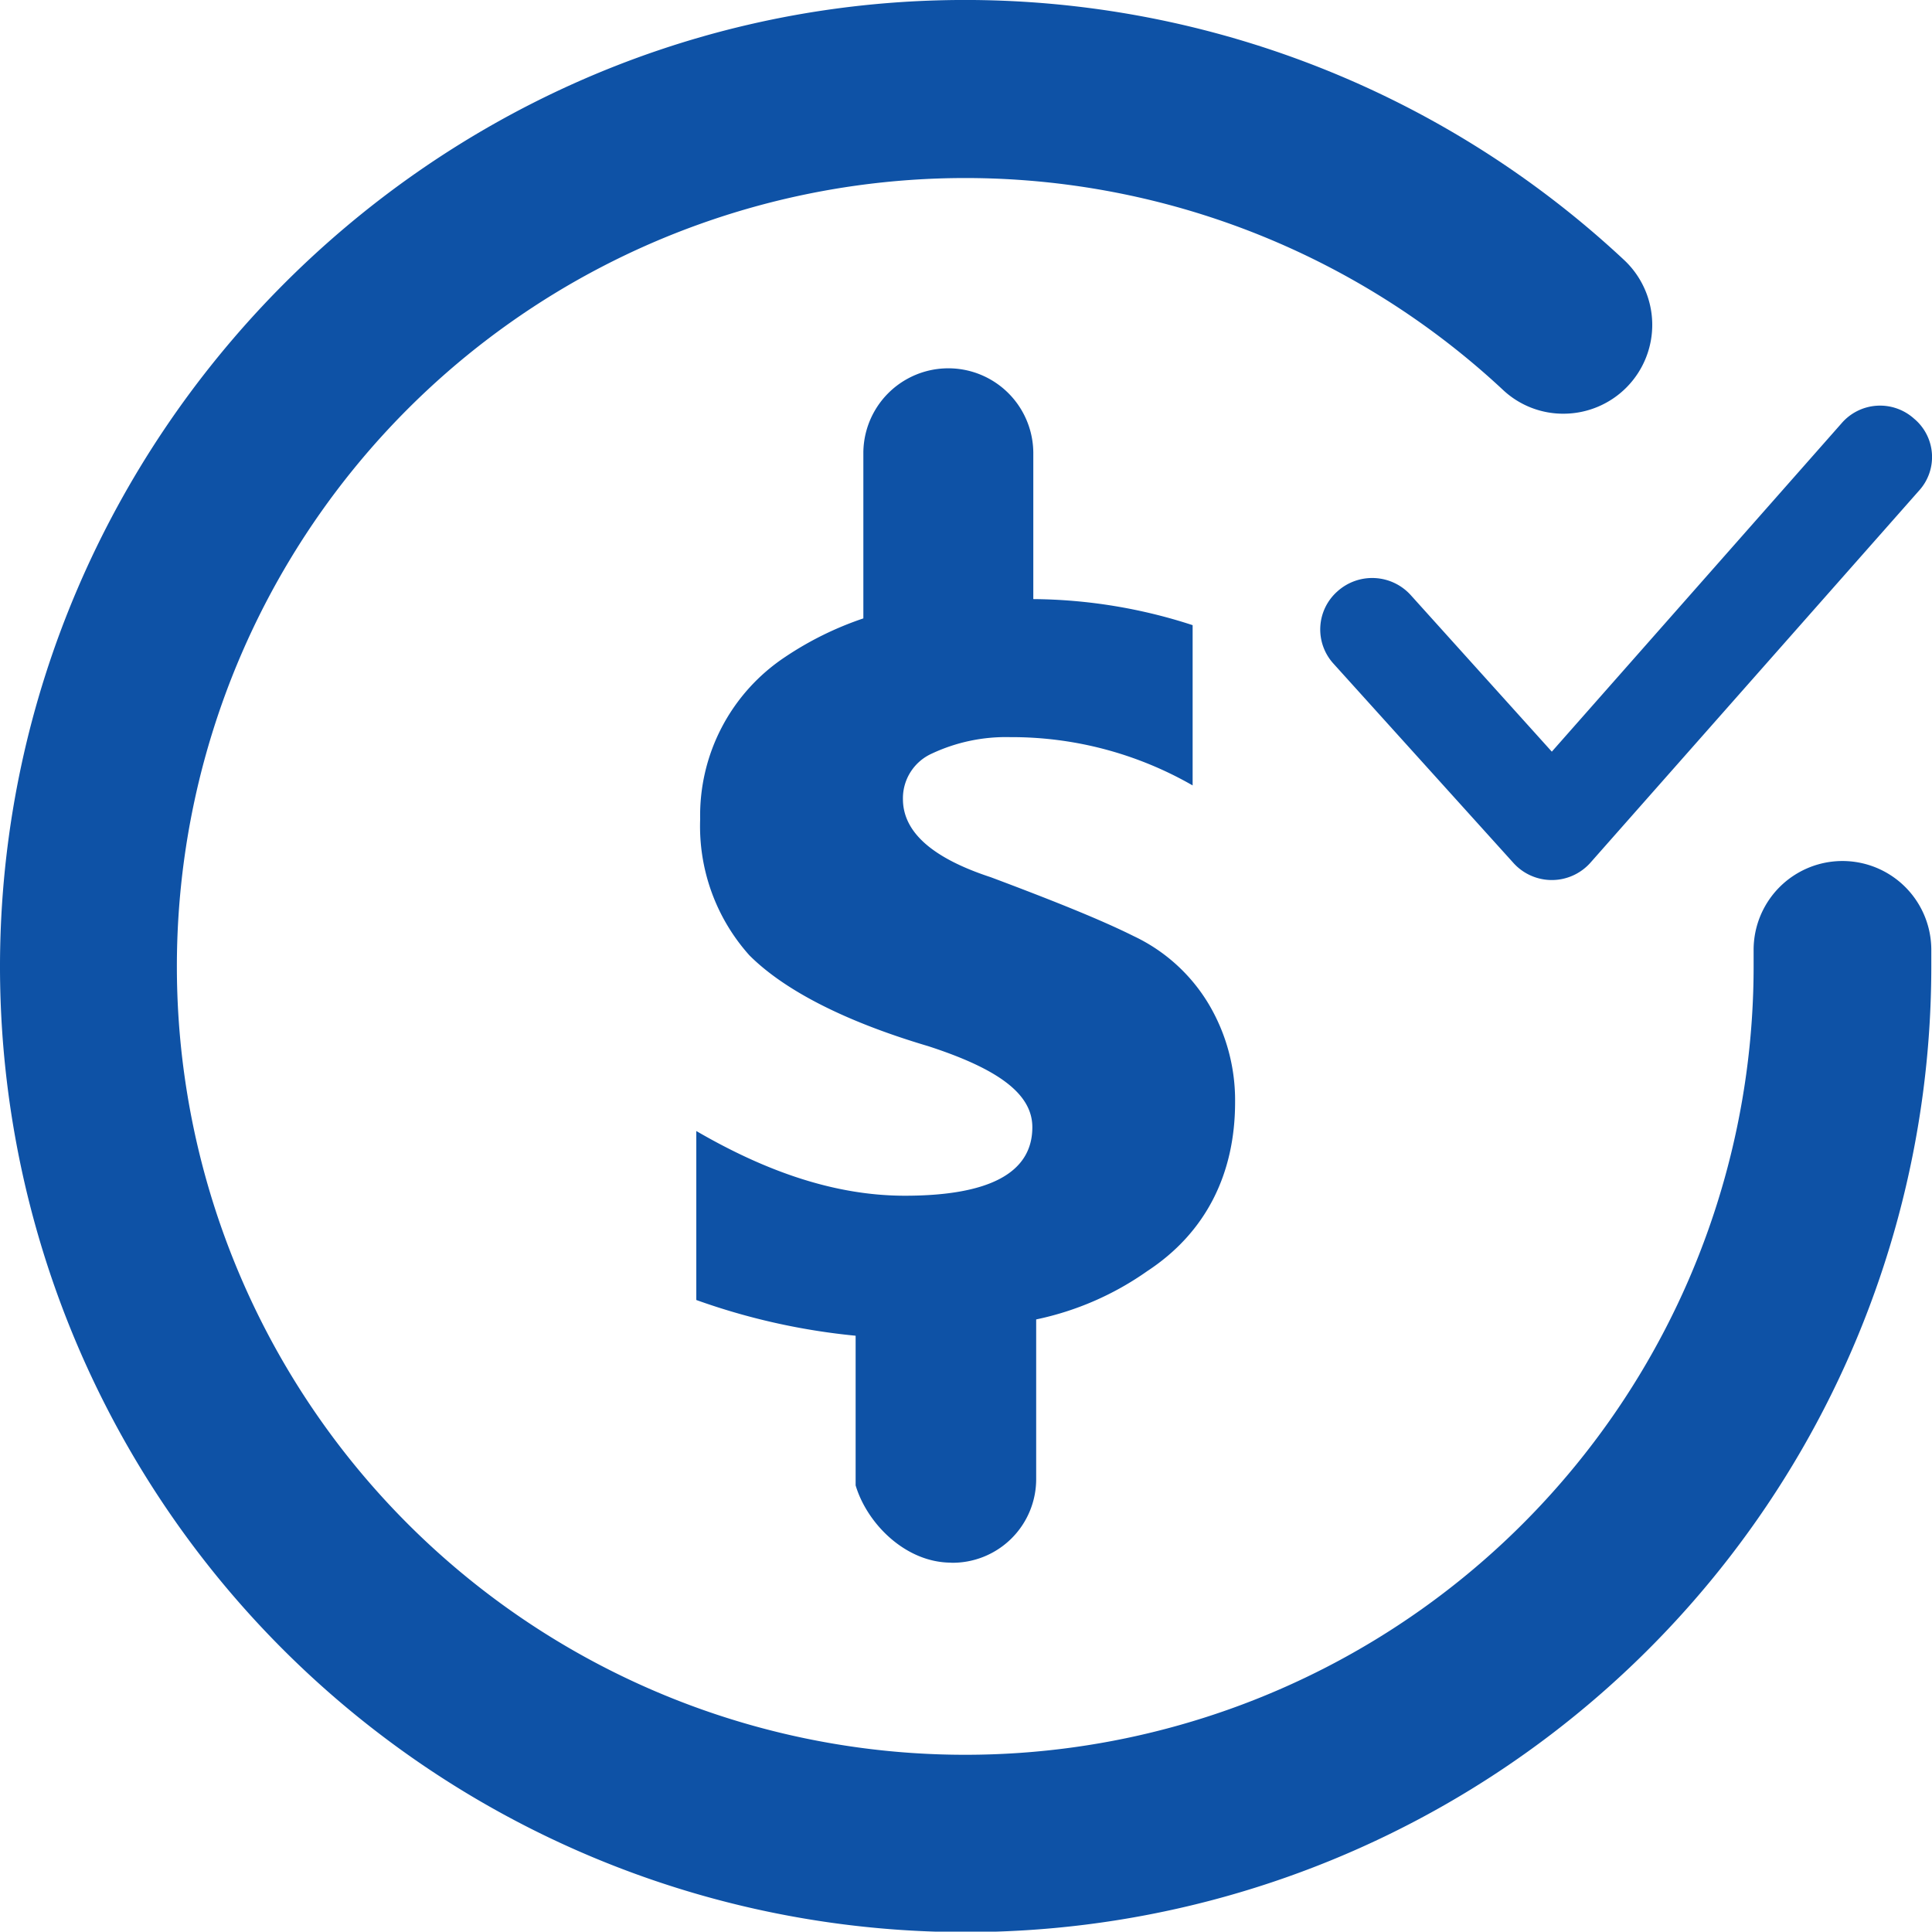
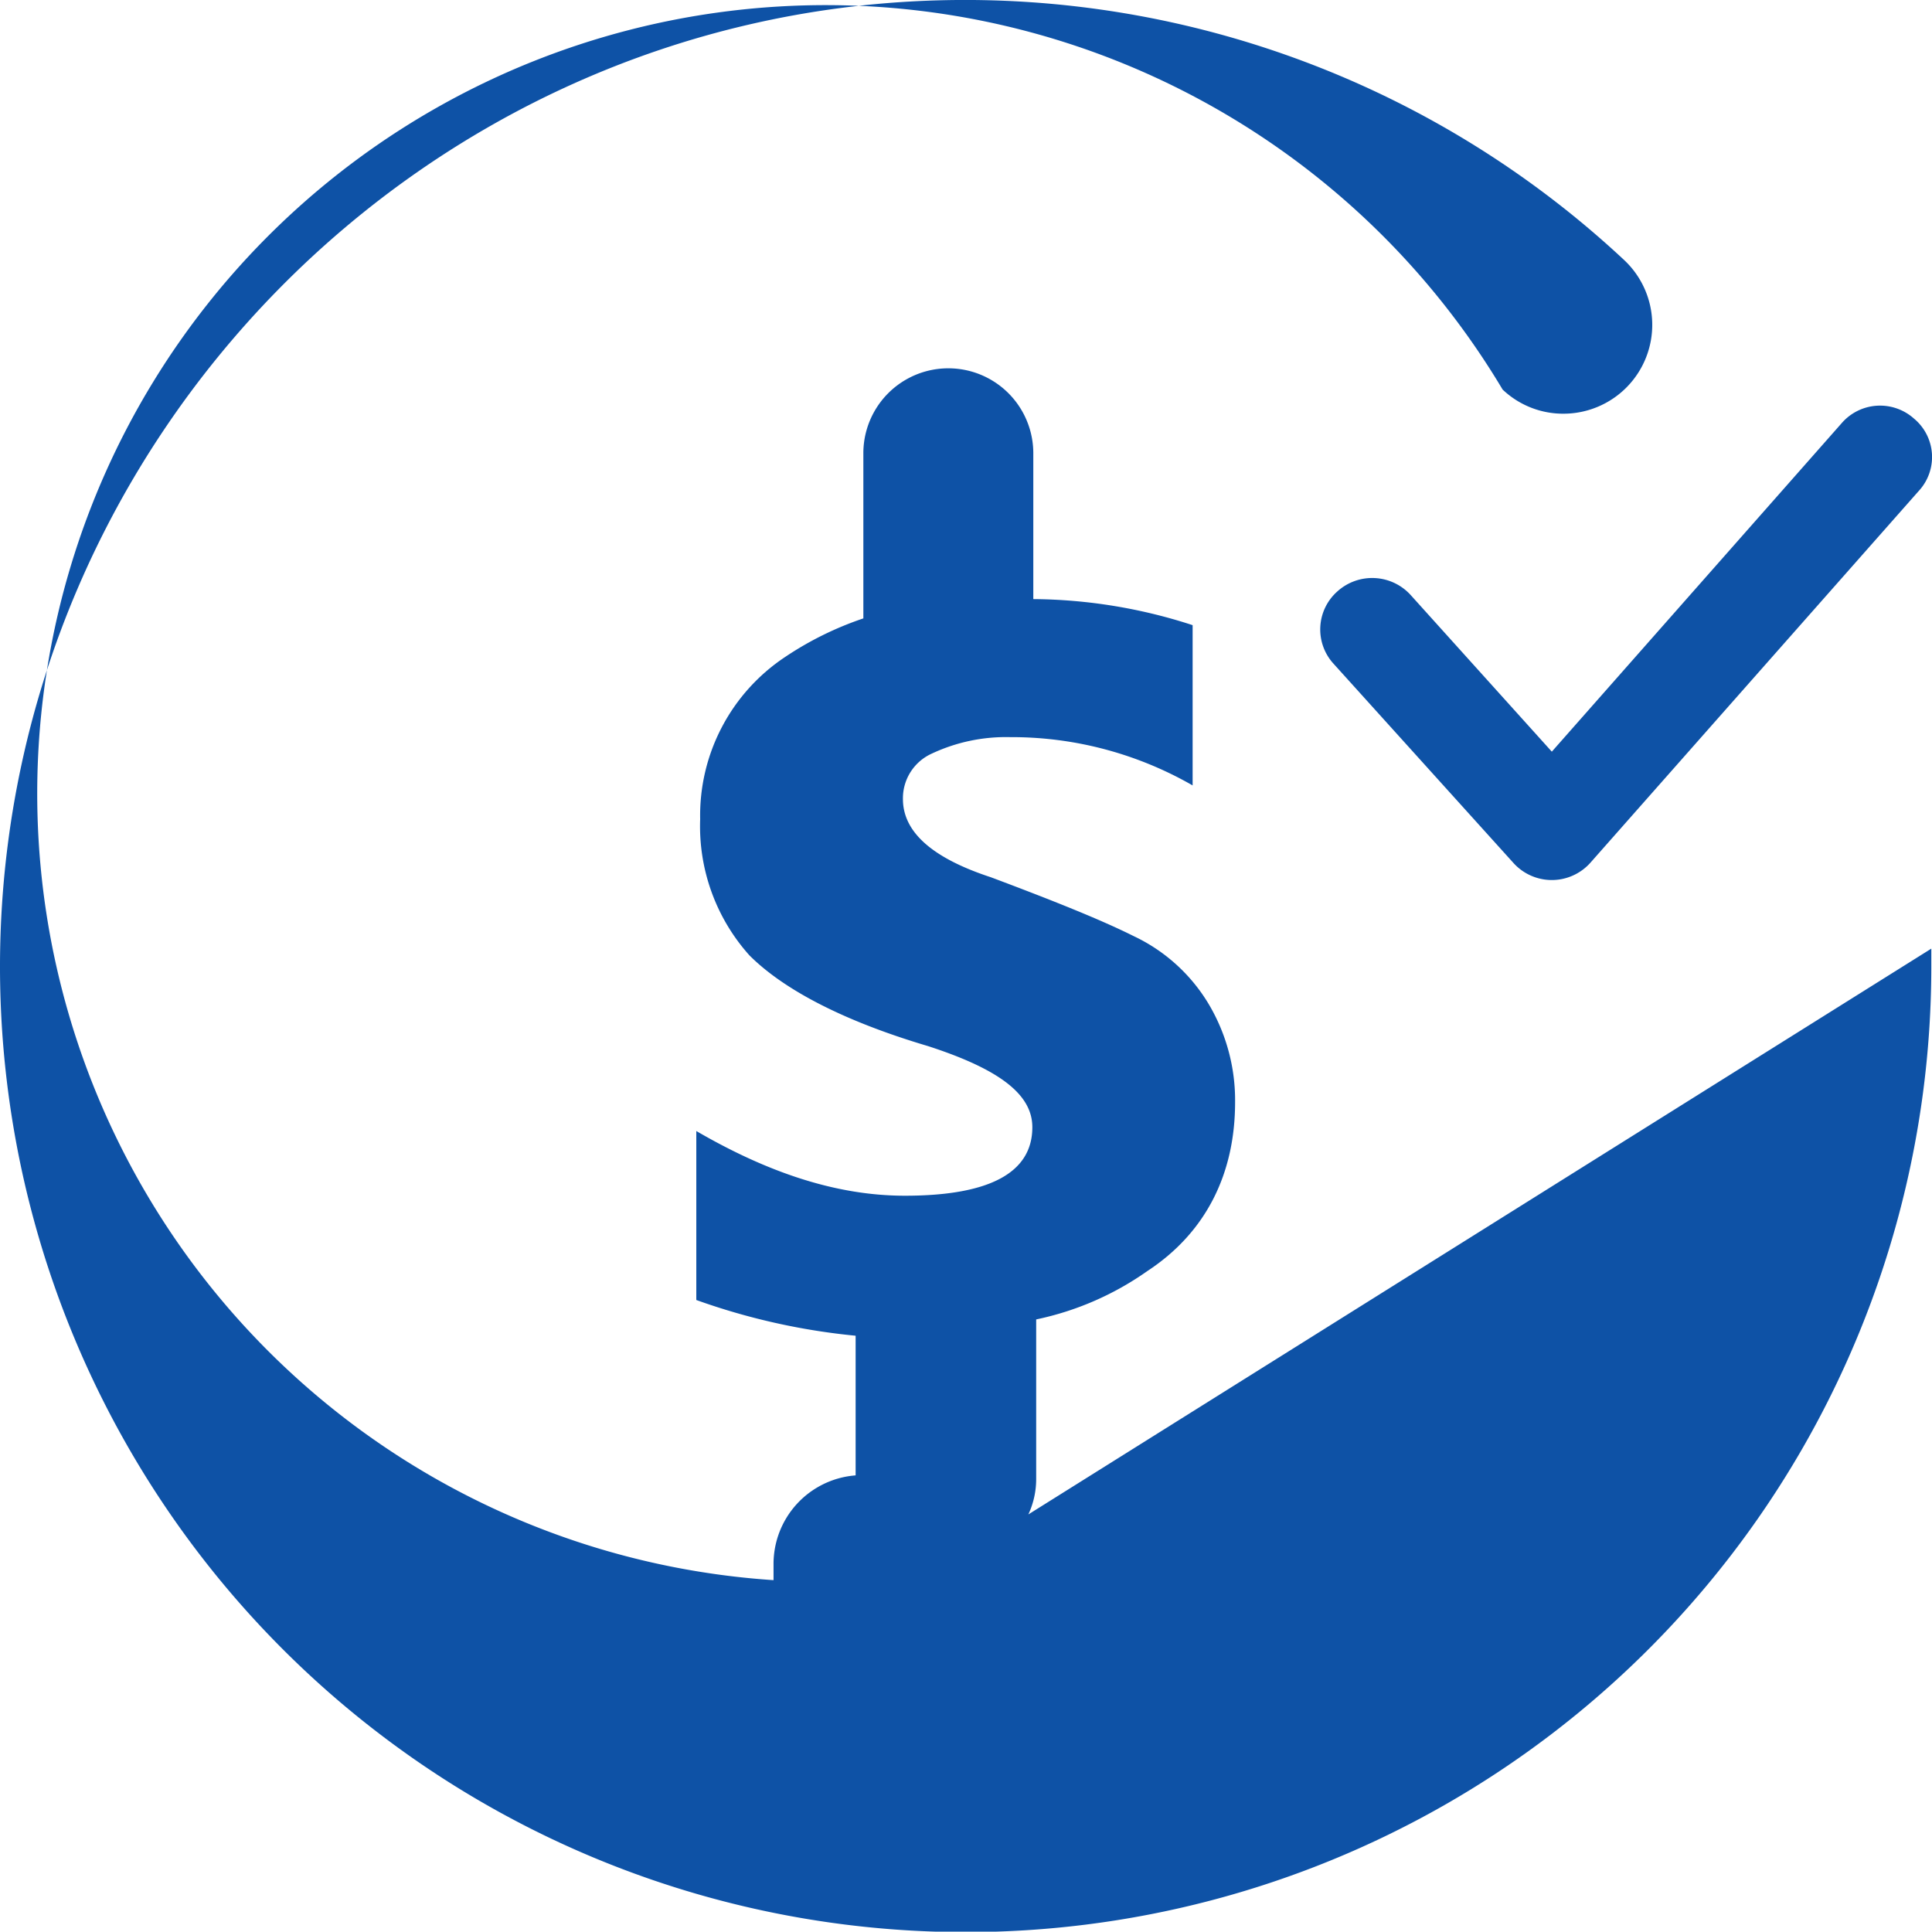
<svg xmlns="http://www.w3.org/2000/svg" width="172.034" height="172" viewBox="0 0 172.034 172">
-   <path id="cost-approval" d="M84.7,139.155a7.45,7.45,0,0,0,7.566-7.48V117.488a26.581,26.581,0,0,0,9.888-4.3c5.245-3.439,7.824-8.684,7.824-15.047a16.766,16.766,0,0,0-2.321-8.684,15.471,15.471,0,0,0-6.707-6.1c-2.923-1.462-7.222-3.181-12.725-5.245-5.245-1.72-7.824-4.041-7.824-6.965A4.362,4.362,0,0,1,82.981,67.1a15.541,15.541,0,0,1,6.965-1.462,32.343,32.343,0,0,1,16.251,4.3V55.667a46.693,46.693,0,0,0-14.187-2.321V40.276a7.567,7.567,0,0,0-15.133,0V55.065A29.22,29.22,0,0,0,69.912,58.5a16.935,16.935,0,0,0-7.566,14.445,17.222,17.222,0,0,0,4.385,12.123c2.923,2.923,8.082,5.761,15.907,8.082,6.363,2.064,9.286,4.3,9.286,7.222,0,4.041-3.783,6.1-11.35,6.1-6.1,0-12.209-2.064-18.572-5.761v15.047a58.762,58.762,0,0,0,14.187,3.181v13.327c1.032,3.439,4.471,6.879,8.512,6.879Zm87.271-54.684a7.911,7.911,0,0,0-15.821.172v1.376A70.2,70.2,0,1,1,133.8,34.688a7.824,7.824,0,0,0,5.417,2.15,7.91,7.91,0,0,0,5.417-13.671A85.967,85.967,0,0,0,83.325.037C37.583,1.413.7,39.073.009,84.815a85.986,85.986,0,1,0,171.963,1.2V84.471ZM125.627,53a4.626,4.626,0,0,0-6.535-.344,4.523,4.523,0,0,0-.344,6.449l15.993,17.712a4.6,4.6,0,0,0,6.879,0l29.234-33.1a4.447,4.447,0,0,0-.43-6.449,4.525,4.525,0,0,0-6.449.43L138.181,66.931,125.627,53Z" fill="#0e52a6" />
+   <path id="cost-approval" d="M84.7,139.155a7.45,7.45,0,0,0,7.566-7.48V117.488a26.581,26.581,0,0,0,9.888-4.3c5.245-3.439,7.824-8.684,7.824-15.047a16.766,16.766,0,0,0-2.321-8.684,15.471,15.471,0,0,0-6.707-6.1c-2.923-1.462-7.222-3.181-12.725-5.245-5.245-1.72-7.824-4.041-7.824-6.965A4.362,4.362,0,0,1,82.981,67.1a15.541,15.541,0,0,1,6.965-1.462,32.343,32.343,0,0,1,16.251,4.3V55.667a46.693,46.693,0,0,0-14.187-2.321V40.276a7.567,7.567,0,0,0-15.133,0V55.065A29.22,29.22,0,0,0,69.912,58.5a16.935,16.935,0,0,0-7.566,14.445,17.222,17.222,0,0,0,4.385,12.123c2.923,2.923,8.082,5.761,15.907,8.082,6.363,2.064,9.286,4.3,9.286,7.222,0,4.041-3.783,6.1-11.35,6.1-6.1,0-12.209-2.064-18.572-5.761v15.047a58.762,58.762,0,0,0,14.187,3.181v13.327c1.032,3.439,4.471,6.879,8.512,6.879Za7.911,7.911,0,0,0-15.821.172v1.376A70.2,70.2,0,1,1,133.8,34.688a7.824,7.824,0,0,0,5.417,2.15,7.91,7.91,0,0,0,5.417-13.671A85.967,85.967,0,0,0,83.325.037C37.583,1.413.7,39.073.009,84.815a85.986,85.986,0,1,0,171.963,1.2V84.471ZM125.627,53a4.626,4.626,0,0,0-6.535-.344,4.523,4.523,0,0,0-.344,6.449l15.993,17.712a4.6,4.6,0,0,0,6.879,0l29.234-33.1a4.447,4.447,0,0,0-.43-6.449,4.525,4.525,0,0,0-6.449.43L138.181,66.931,125.627,53Z" fill="#0e52a6" />
</svg>